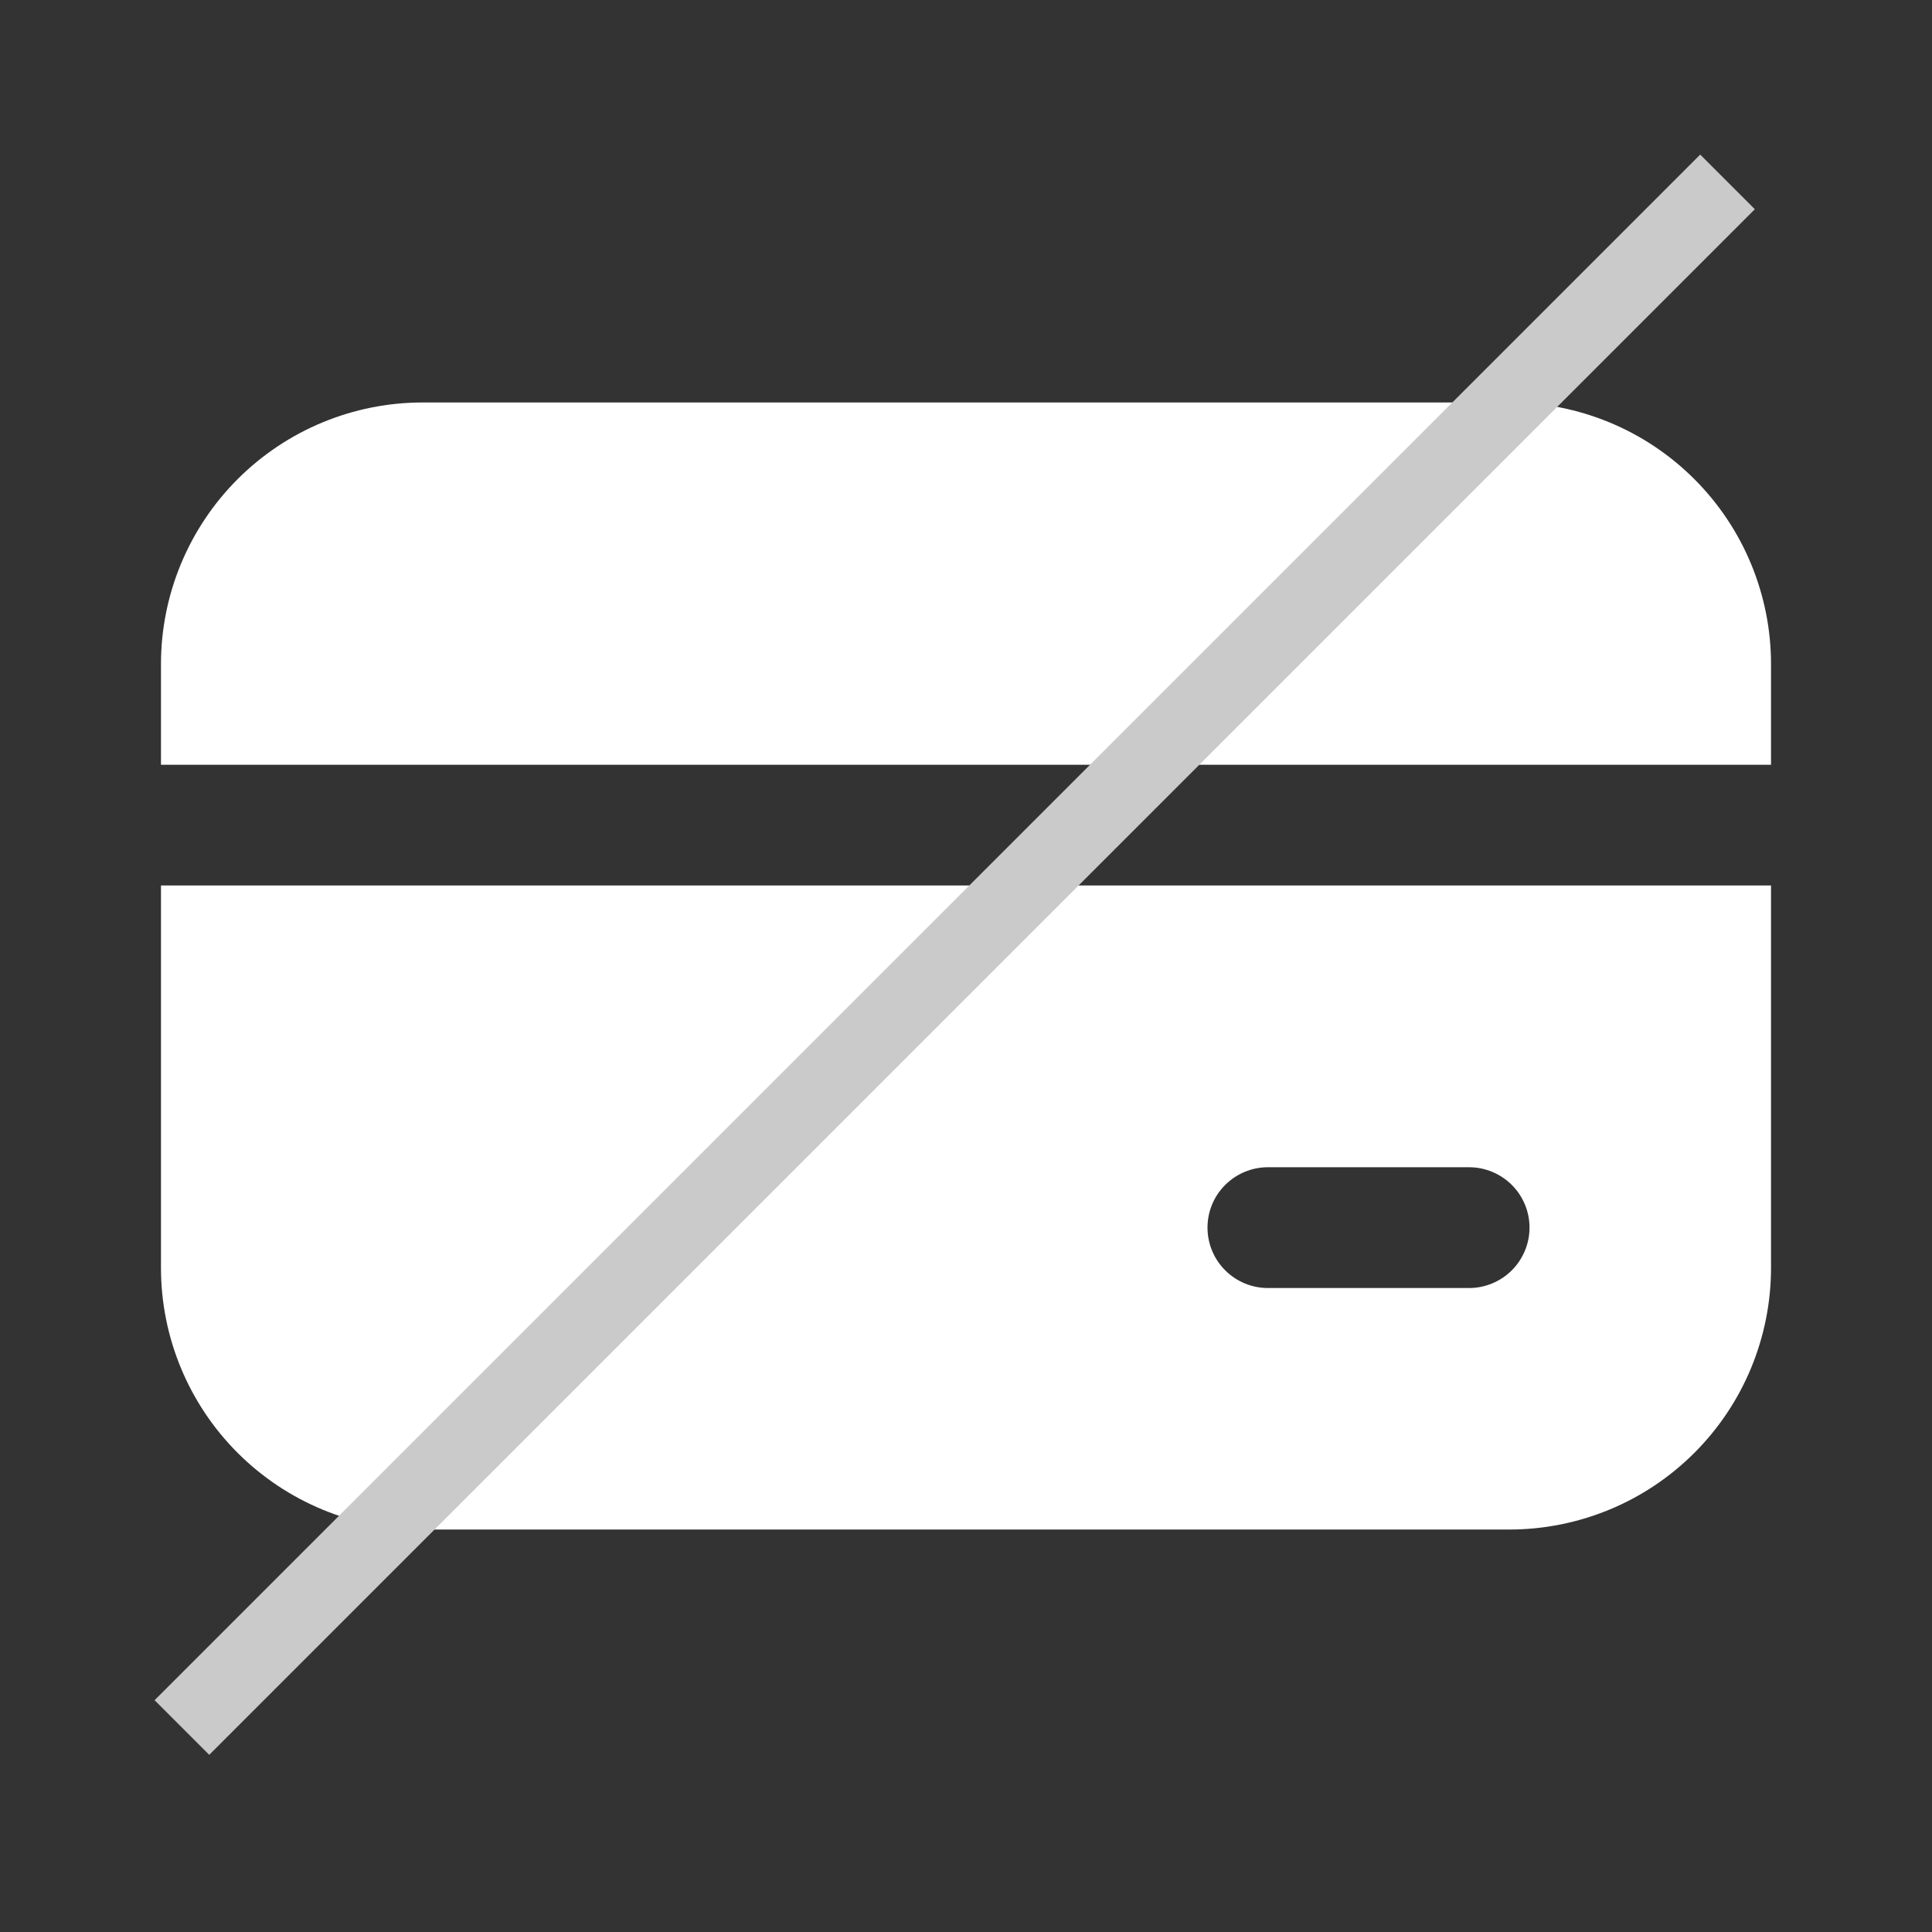
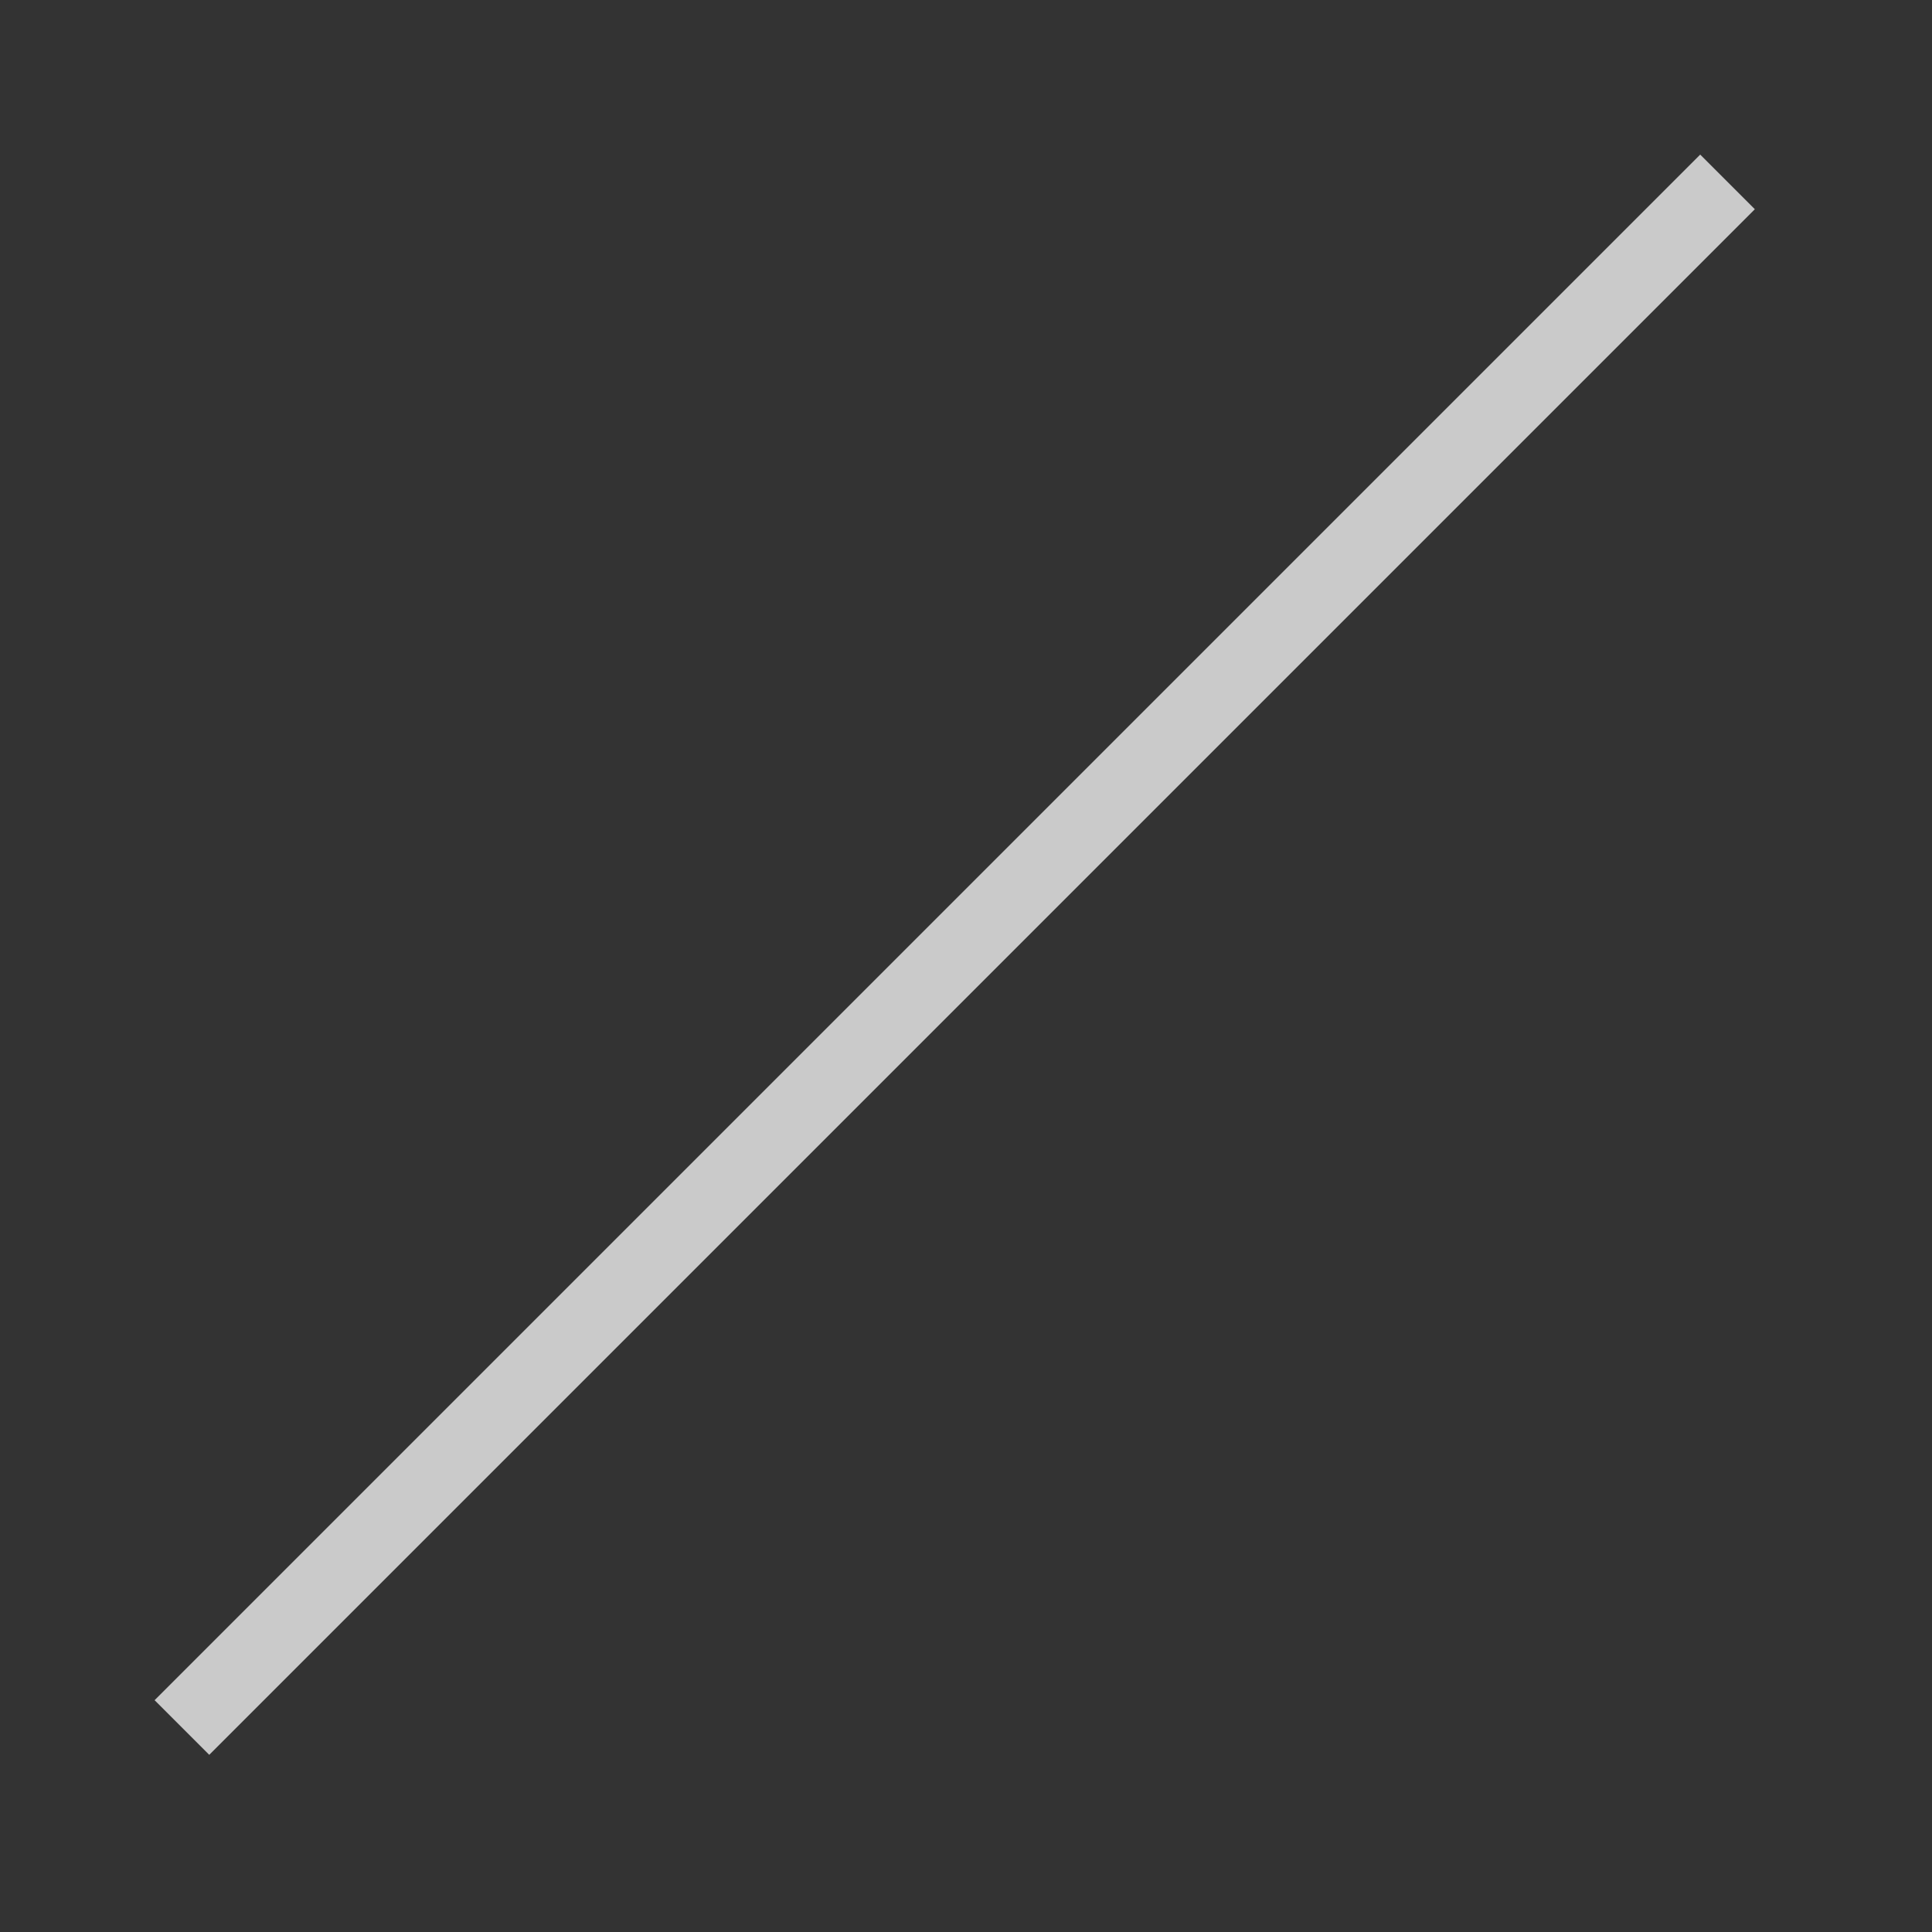
<svg xmlns="http://www.w3.org/2000/svg" width="25" height="25" viewBox="0 0 25 25" fill="none">
  <rect x="0" y="0" width="25" height="25" fill="#333333" stroke="none" />
-   <path d="M5.469 5.208C4.571 5.208 3.71 5.565 3.075 6.2C2.44 6.835 2.083 7.696 2.083 8.594V9.896H22.917V8.594C22.917 8.149 22.829 7.709 22.659 7.298C22.489 6.887 22.239 6.514 21.925 6.2C21.611 5.886 21.238 5.636 20.827 5.466C20.416 5.296 19.976 5.208 19.531 5.208H5.469ZM22.917 11.458H2.083V16.406C2.083 17.304 2.44 18.165 3.075 18.8C3.71 19.435 4.571 19.792 5.469 19.792H19.531C19.976 19.792 20.416 19.704 20.827 19.534C21.238 19.364 21.611 19.114 21.925 18.8C22.239 18.486 22.489 18.113 22.659 17.702C22.829 17.291 22.917 16.851 22.917 16.406V11.458ZM16.406 15.104H19.01C19.218 15.104 19.416 15.187 19.563 15.333C19.709 15.479 19.792 15.678 19.792 15.885C19.792 16.093 19.709 16.291 19.563 16.438C19.416 16.584 19.218 16.667 19.01 16.667H16.406C16.199 16.667 16 16.584 15.854 16.438C15.707 16.291 15.625 16.093 15.625 15.885C15.625 15.678 15.707 15.479 15.854 15.333C16 15.187 16.199 15.104 16.406 15.104Z" fill="white" />
  <line x1="22.354" y1="2.354" x2="2.354" y2="22.354" stroke="#CACACA" />
</svg>